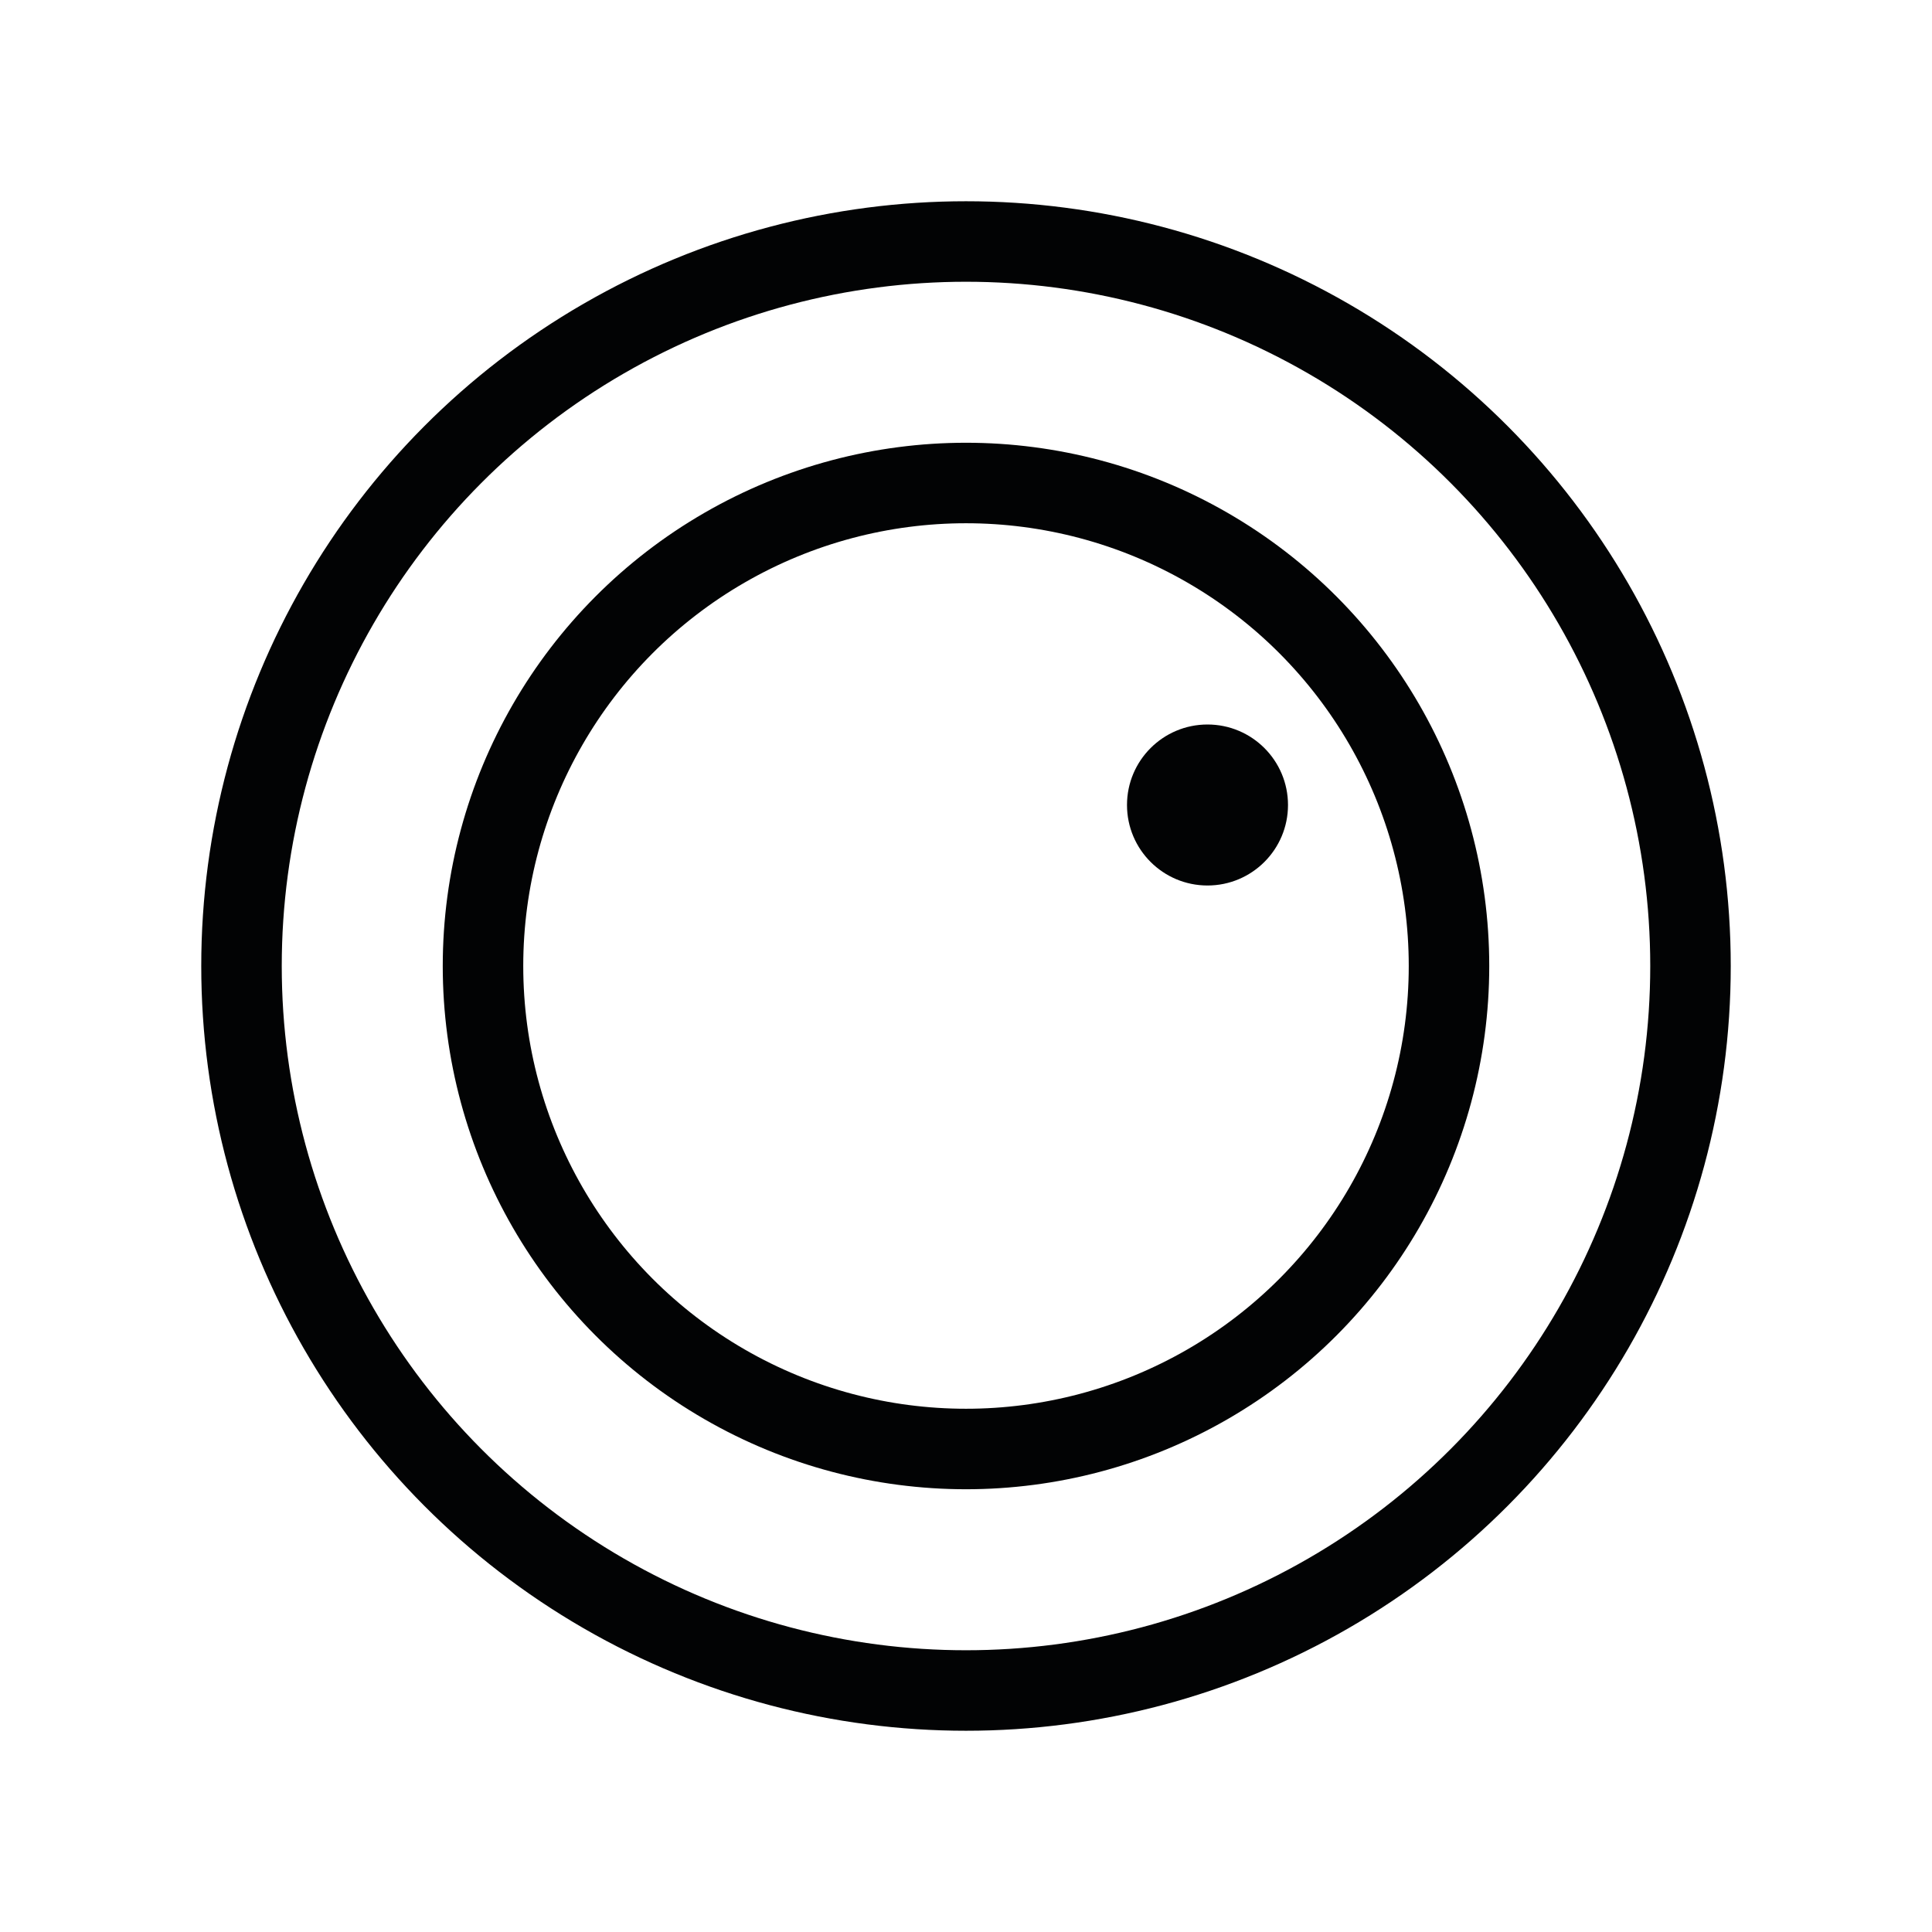
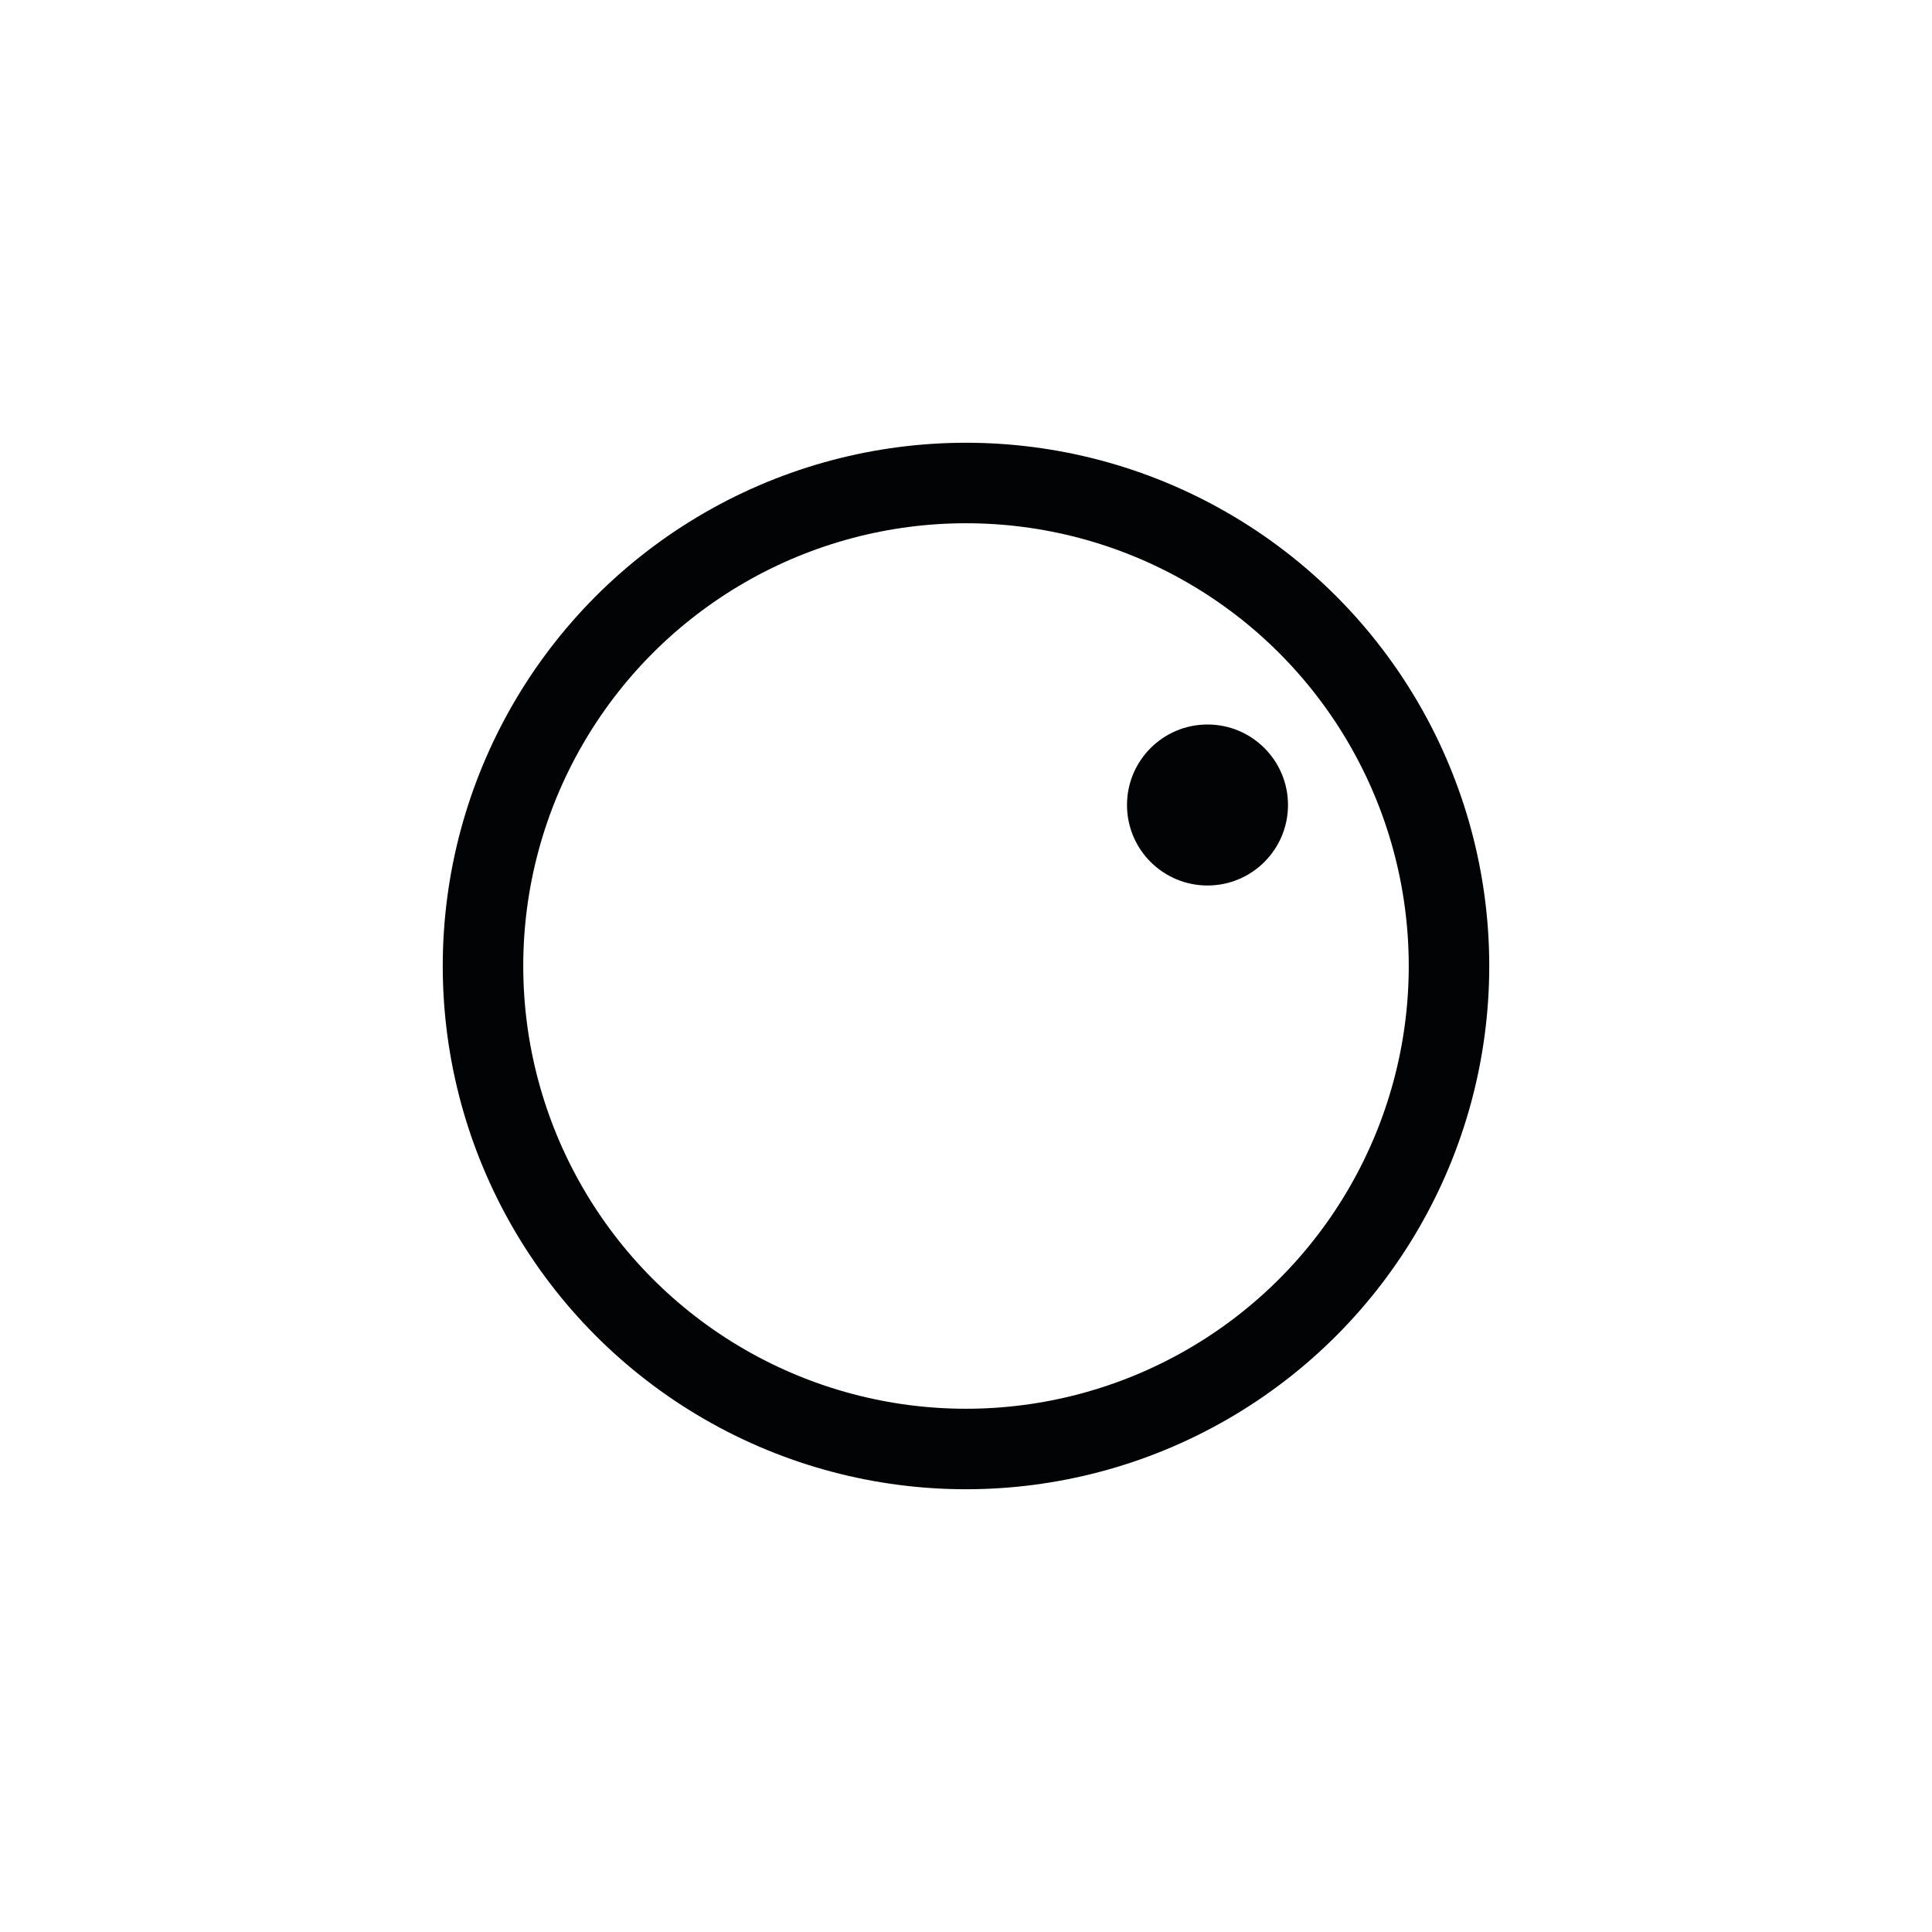
<svg xmlns="http://www.w3.org/2000/svg" width="24" height="24" viewBox="0 0 24 24" fill="none">
-   <circle cx="12" cy="12" r="9" stroke="#020304" />
  <circle cx="12" cy="12" r="6" stroke="#020304" />
  <circle cx="15" cy="10" r="1" fill="#020304" />
</svg>